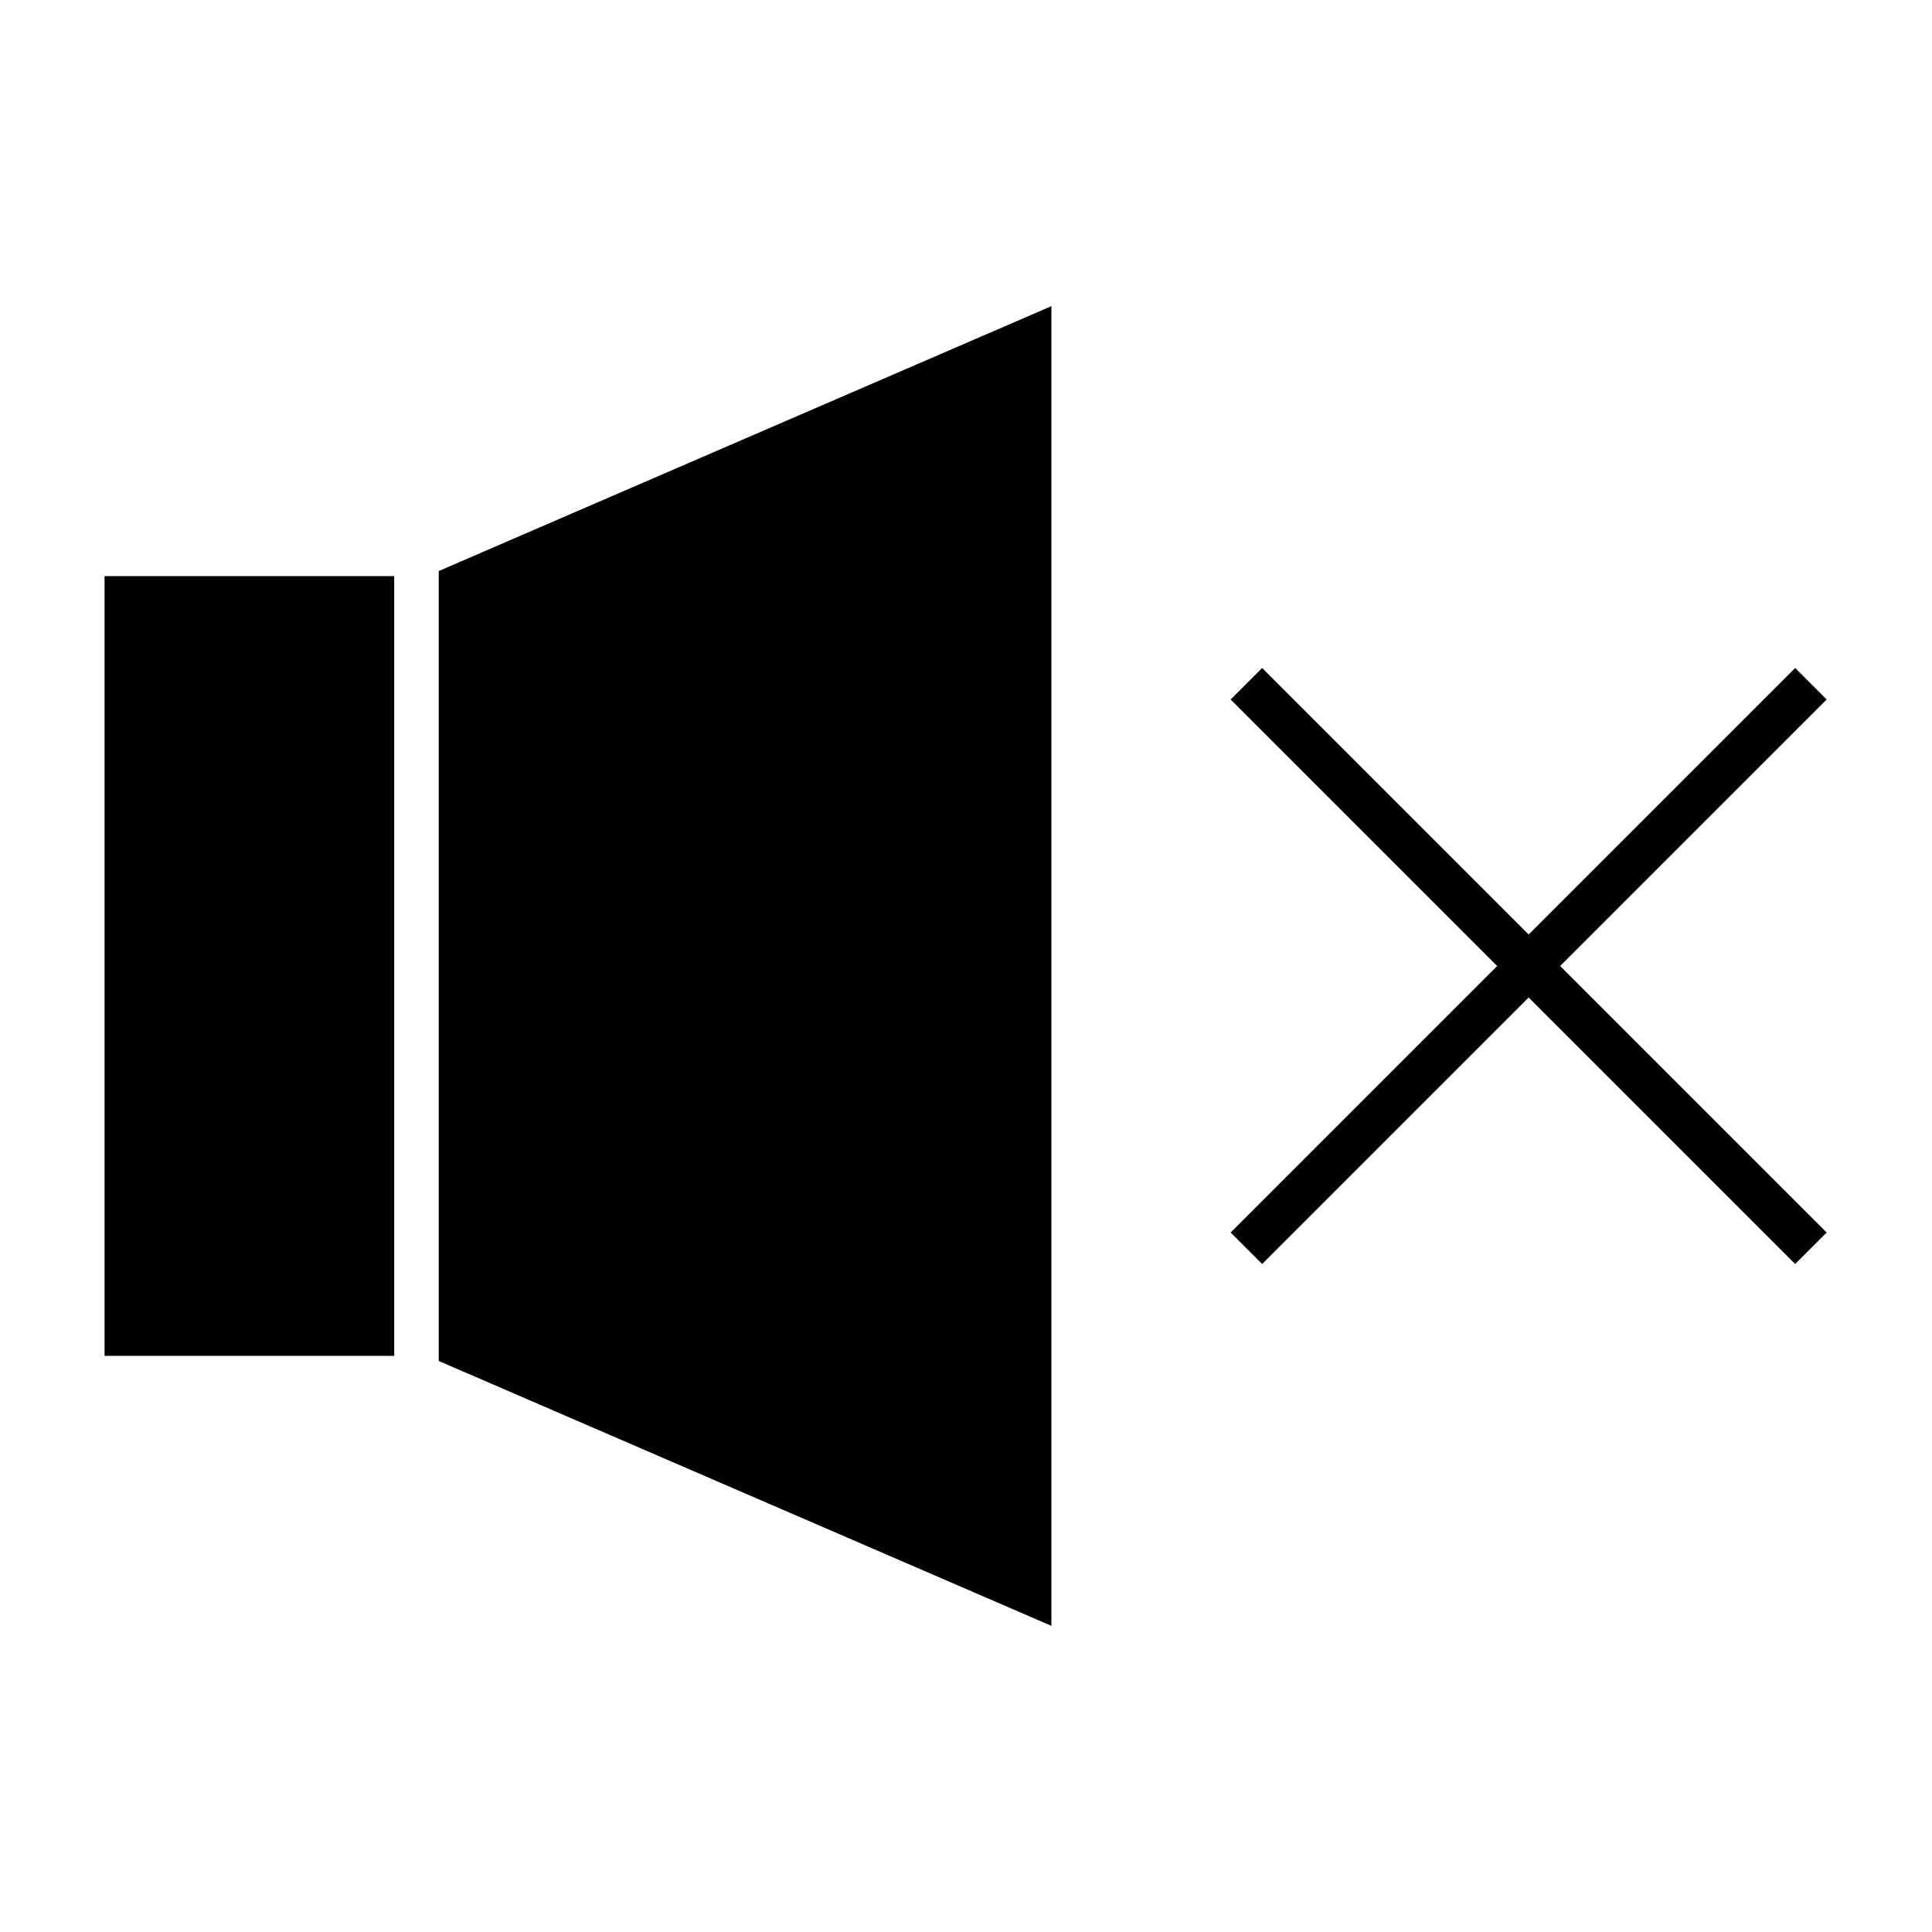
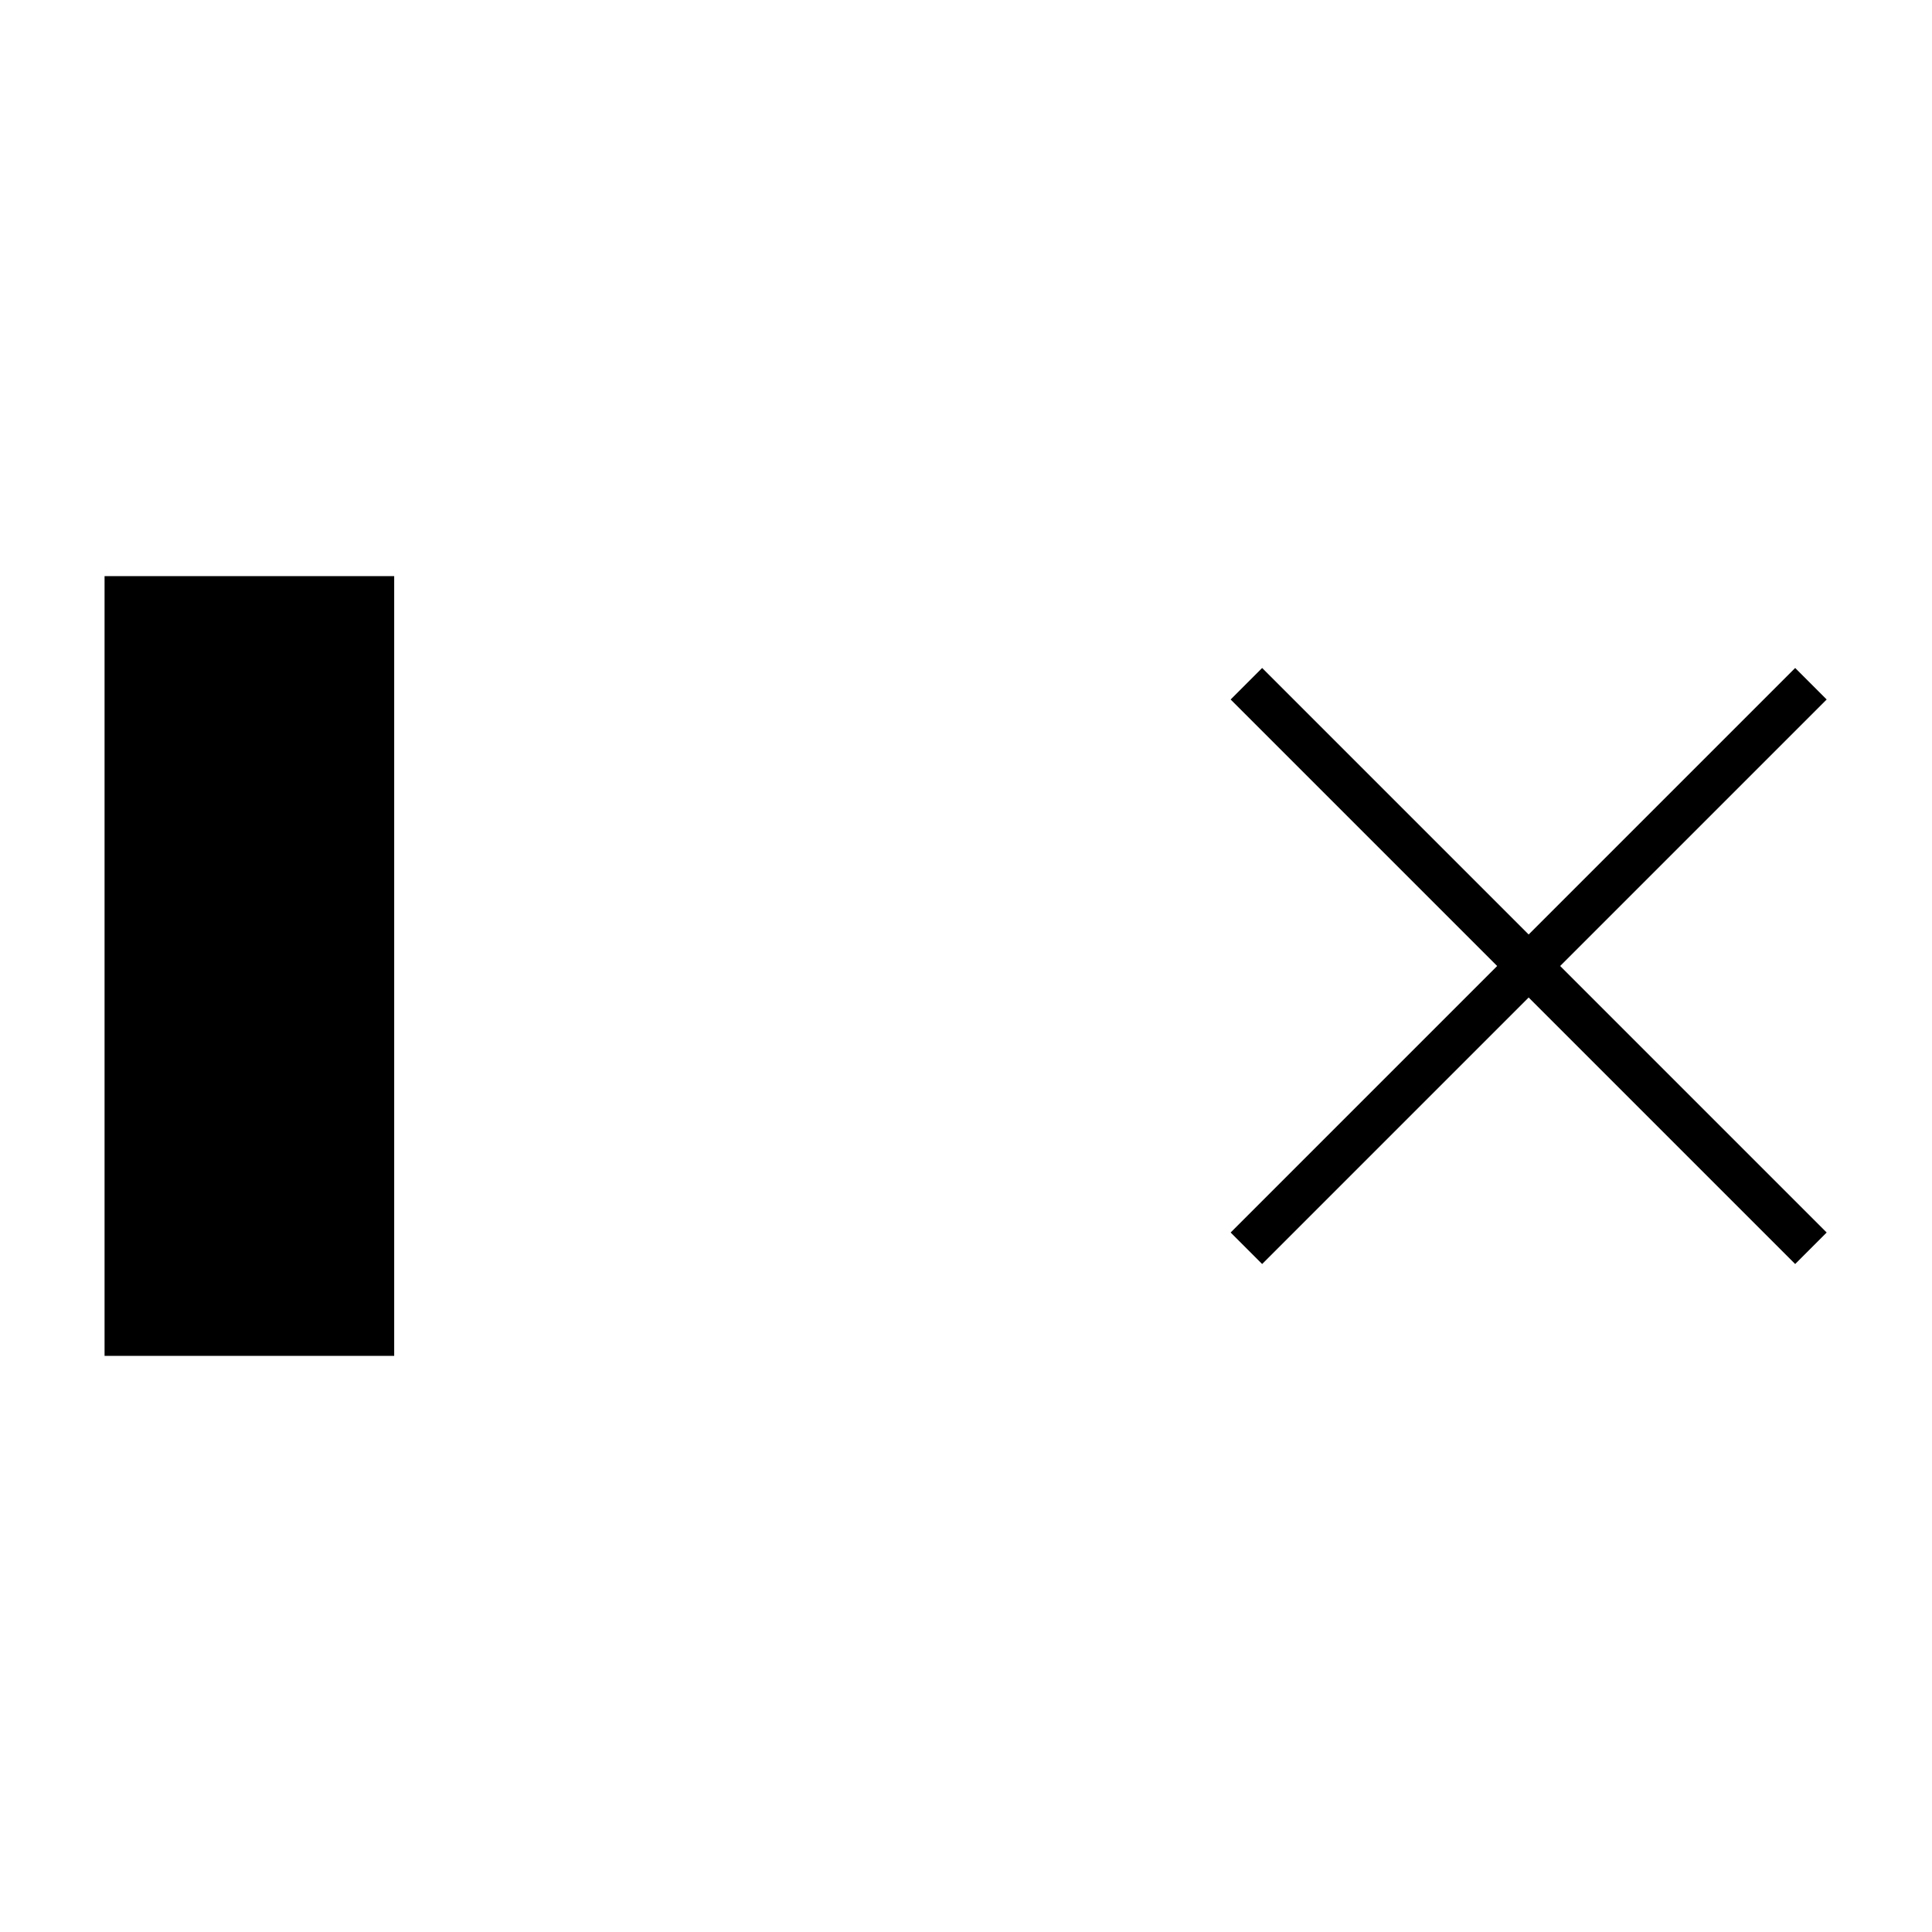
<svg xmlns="http://www.w3.org/2000/svg" fill="#000000" width="800px" height="800px" version="1.1" viewBox="144 144 512 512">
  <g>
-     <path d="m260.27 504.67 162.36 70.195v-349.73l-162.36 70.195z" />
    <path d="m171.71 296.68h76.754v206.64h-76.754z" />
    <path d="m619.74 321.02-70.629 70.629-70.629-70.629-8.348 8.352 70.629 70.629-70.629 70.629 8.348 8.348 70.629-70.629 70.629 70.629 8.348-8.348-70.629-70.629 70.629-70.629z" />
  </g>
</svg>